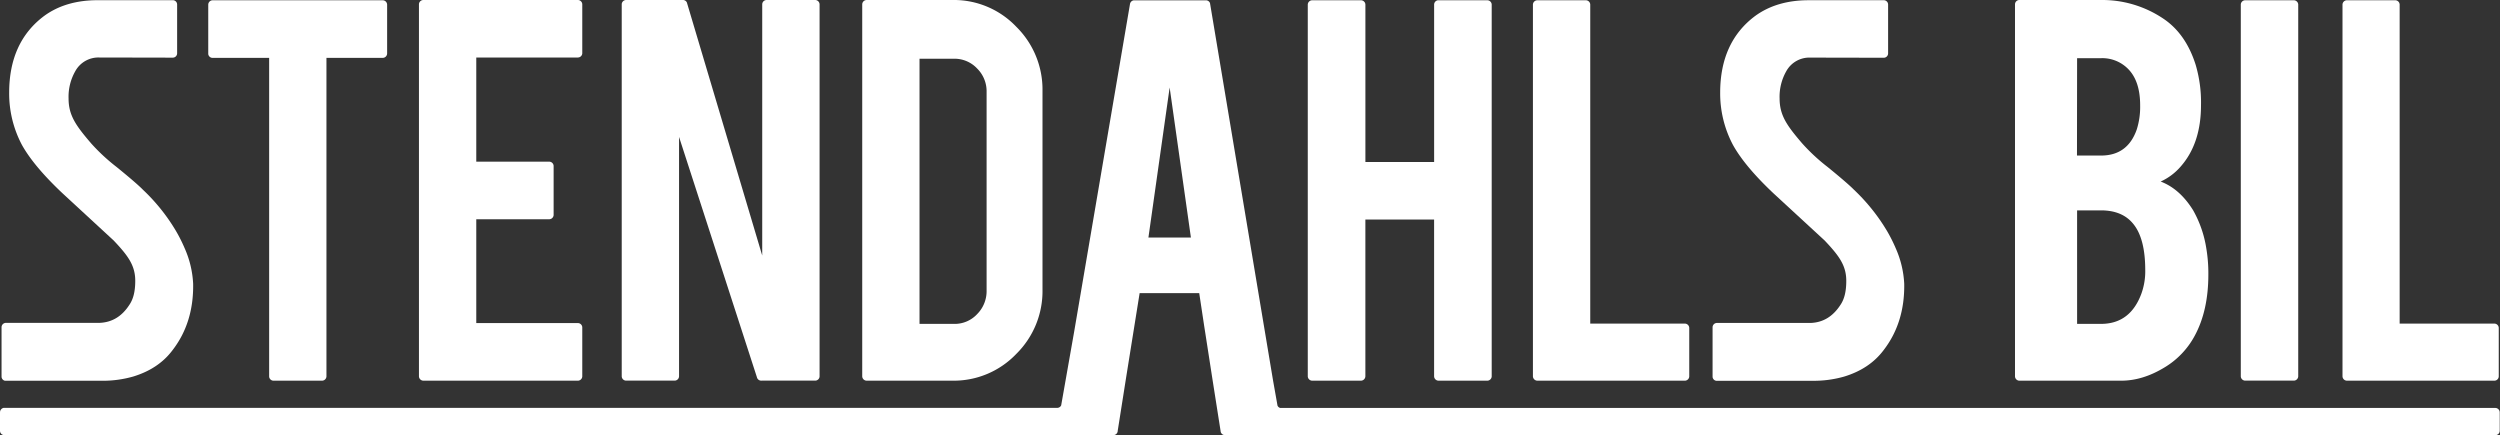
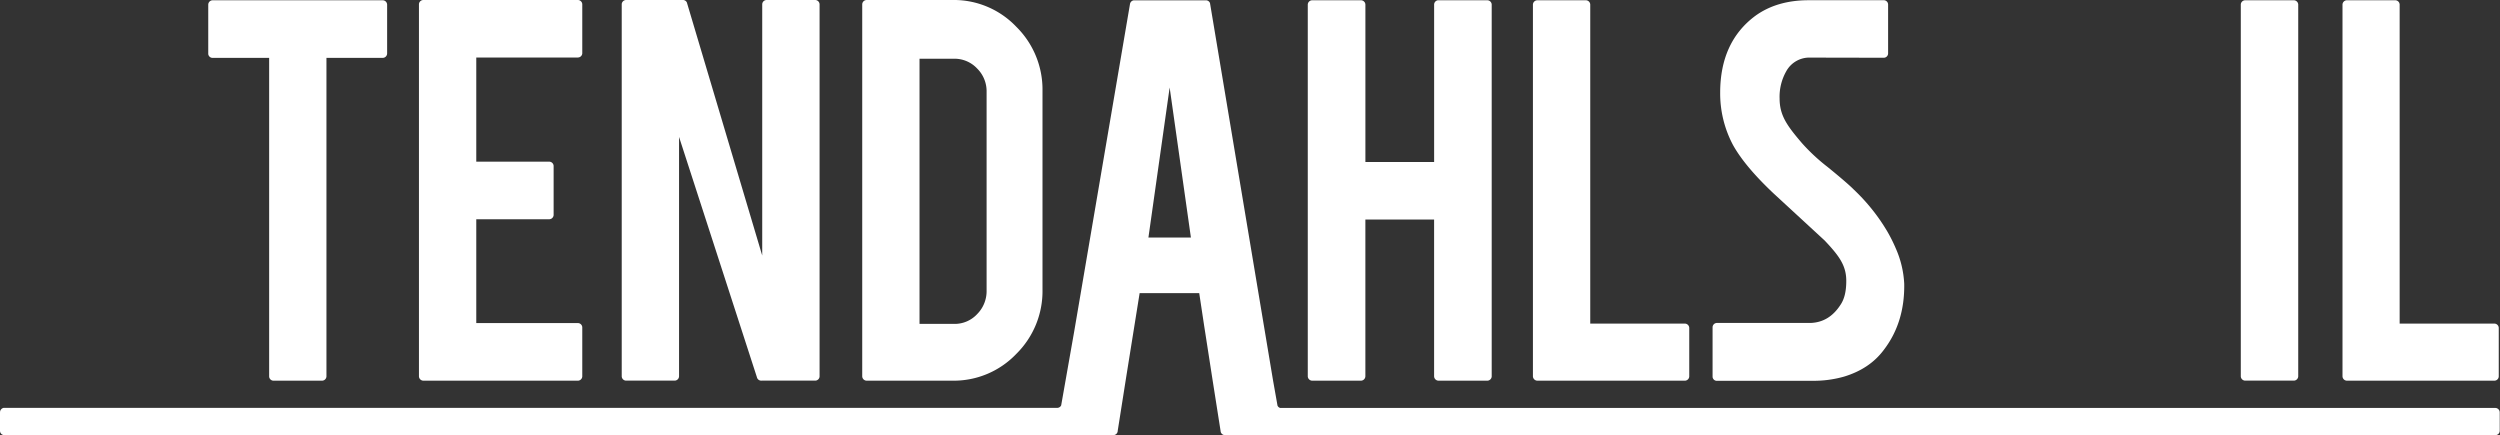
<svg xmlns="http://www.w3.org/2000/svg" id="Lager_1" data-name="Lager 1" viewBox="0 0 1000 174.14">
  <rect x="0" y="0" width="1000" height="174.14" fill="#333333" stroke="none" />
  <defs>
    <style>.cls-1{fill:#fff;}</style>
  </defs>
  <title>stendahls-bil-logotype</title>
  <path class="cls-1" d="M169.34,152.27h61.85a1.78,1.78,0,0,0,1.72-1.69V130.9a1.77,1.77,0,0,0-1.71-1.67H190.51V87.7h29.17A1.78,1.78,0,0,0,221.45,86V66.39a1.77,1.77,0,0,0-1.68-1.72H190.51V23H231.2a1.77,1.77,0,0,0,1.71-1.62V1.74A1.77,1.77,0,0,0,231.19,0h-61.9a1.77,1.77,0,0,0-1.71,1.71V150.54A1.79,1.79,0,0,0,169.34,152.27Z" />
  <path class="cls-1" d="M346.65,152.27H381a34.57,34.57,0,0,0,25.49-10.68A35.27,35.27,0,0,0,417,115.84V36.31a35.27,35.27,0,0,0-10.5-25.62A34.47,34.47,0,0,0,381,0H346.65a1.79,1.79,0,0,0-1.76,1.72V150.57A1.79,1.79,0,0,0,346.65,152.27ZM367.81,23.49h13.85a12.38,12.38,0,0,1,9.16,3.88,12.82,12.82,0,0,1,3.82,9.34v79.62a13,13,0,0,1-3.76,9.29,12.26,12.26,0,0,1-9.22,3.94H367.81Z" />
  <path class="cls-1" d="M250.43,152.25h19.45a1.77,1.77,0,0,0,1.74-1.71V54.77l31.14,96.11a1.77,1.77,0,0,0,1.91,1.37h21.49a1.75,1.75,0,0,0,1.67-1.68V1.73A1.78,1.78,0,0,0,326.1,0H306.59a1.77,1.77,0,0,0-1.7,1.68V102.22L274.75,1a1.72,1.72,0,0,0-1.41-1H250.39a1.77,1.77,0,0,0-1.7,1.66V150.52A1.76,1.76,0,0,0,250.43,152.25Z" />
  <path class="cls-1" d="M614.94,152.27H674a1.77,1.77,0,0,0,1.7-1.66V131.17a1.77,1.77,0,0,0-1.7-1.73h-37.9V1.81A1.78,1.78,0,0,0,634.42.11H614.86a1.79,1.79,0,0,0-1.69,1.7v148.7A1.8,1.8,0,0,0,614.94,152.27Z" />
-   <path class="cls-1" d="M807.73,152.27h40.8q8.61,0,17.36-5.35a32.81,32.81,0,0,0,12-12.62q5.46-10.08,5.45-24.54a60.72,60.72,0,0,0-.84-10.56,45.07,45.07,0,0,0-5.23-15.06q-5.34-8.61-13-11.52a23.35,23.35,0,0,0,8-6q8.13-9.23,8.13-24.53A53.16,53.16,0,0,0,878.29,26q-4-12.75-13.36-18.81A43.75,43.75,0,0,0,840.39,0H807.7A1.76,1.76,0,0,0,806,1.72V150.52A1.77,1.77,0,0,0,807.73,152.27Zm23.11-129h9.6a14.49,14.49,0,0,1,11,4.51q4.62,4.86,4.62,14.35a29.9,29.9,0,0,1-1.34,9.61q-3.64,10.49-14.33,10.48h-9.6Zm0,60.88h9.56q8.49,0,12.86,5.35,4.84,5.82,4.84,18.57a26.3,26.3,0,0,1-1.58,9.48q-4.48,12-16.12,12h-9.56Z" />
  <path class="cls-1" d="M898.05,152.25h19.47a1.77,1.77,0,0,0,1.77-1.75V1.79A1.78,1.78,0,0,0,917.6.11H898a1.77,1.77,0,0,0-1.68,1.63V150.57A1.77,1.77,0,0,0,898.05,152.25Z" />
  <path class="cls-1" d="M938.75,152.27h59.11a1.76,1.76,0,0,0,1.64-1.65V131.17a1.77,1.77,0,0,0-1.64-1.73h-38V1.83A1.77,1.77,0,0,0,958.21.11H938.66A1.78,1.78,0,0,0,937,1.79V150.48h0A1.79,1.79,0,0,0,938.75,152.27Z" />
  <path class="cls-1" d="M998.22,163.18H512.07a1.7,1.7,0,0,1-1.07-.94l-1.77-10h0L484,1.24a1.75,1.75,0,0,0-1.6-1.12H453.66A1.76,1.76,0,0,0,452,1.6L429.63,132.88l-5.16,29.26a1.75,1.75,0,0,1-1.45,1H1.5a1.81,1.81,0,0,0-1.48,2H0v7.19a1.74,1.74,0,0,0,1.64,1.72l443.81,0a1.77,1.77,0,0,0,1.64-1.76h0l3.44-21.81,5.32-33.22h23.84l2,13.25h0l.51,3.25,2.86,18.44h0l3.18,20.22a1.76,1.76,0,0,0,1.72,1.64l508.3,0a1.75,1.75,0,0,0,1.63-1.71V165A1.79,1.79,0,0,0,998.22,163.18ZM459.37,95l8.49-60,8.5,60Z" />
  <path class="cls-1" d="M84.89,23.15h22.77V150.64a1.76,1.76,0,0,0,1.61,1.63h19.64a1.78,1.78,0,0,0,1.67-1.65V23.15h22.48a1.78,1.78,0,0,0,1.79-1.75V1.89A1.79,1.79,0,0,0,153.14.11H85a1.78,1.78,0,0,0-1.7,1.68V21.61A1.75,1.75,0,0,0,84.89,23.15Z" />
  <path class="cls-1" d="M524.87,152.27h19.51a1.8,1.8,0,0,0,1.77-1.76V87.82h27.49v62.66a1.79,1.79,0,0,0,1.76,1.79h19.52a1.79,1.79,0,0,0,1.76-1.64V1.8A1.78,1.78,0,0,0,595,.11H575.13a1.76,1.76,0,0,0-1.48,1.69v63H546.16V1.8A1.79,1.79,0,0,0,544.5.11H524.86a1.78,1.78,0,0,0-1.75,1.71V150.55A1.8,1.8,0,0,0,524.87,152.27Z" />
-   <path class="cls-1" d="M2,152.3H40.4a44.06,44.06,0,0,0,12.79-1.66Q63.41,147.56,69,140.09q8.51-11,8.26-26.57a39.68,39.68,0,0,0-3.4-14.23,60.8,60.8,0,0,0-3.53-7A75.65,75.65,0,0,0,57.21,75.93q-2.55-2.61-10.57-9.13a75.81,75.81,0,0,1-10.21-9.48c-6-7-9-11.12-9-17.91A20.61,20.61,0,0,1,30.1,28.5,10.54,10.54,0,0,1,39.71,23l29.41.06v0a1.74,1.74,0,0,0,1.73-1.67V1.8A1.73,1.73,0,0,0,69.26.08H39.07q-12.78,0-21.4,6.29-14,10.44-14,30.72A43.85,43.85,0,0,0,8.79,58Q13.55,66.52,25,77.31L45.44,96.17c5.77,6.09,8.66,10,8.66,16.15,0,4.26-.78,7.29-2.33,9.58-3,4.67-7,7.08-12.05,7.25H2.37l0,0a1.75,1.75,0,0,0-1.75,1.75v19.82A1.71,1.71,0,0,0,2,152.3Z" />
  <path class="cls-1" d="M686.44,152.31h38.38a44.08,44.08,0,0,0,12.78-1.66q10.21-3.09,15.82-10.56,8.51-11,8.27-26.56a39.68,39.68,0,0,0-3.4-14.22,60.75,60.75,0,0,0-3.53-7,76.62,76.62,0,0,0-13.13-16.37q-2.56-2.61-10.58-9.14a75.45,75.45,0,0,1-10.21-9.48c-6-7-9-11.12-9-17.92a20.59,20.59,0,0,1,2.67-10.91,10.53,10.53,0,0,1,9.6-5.45l29.41.06v0a1.74,1.74,0,0,0,1.72-1.68V1.8A1.73,1.73,0,0,0,753.67.09h-30.2q-12.75,0-21.4,6.29-14,10.44-14,30.73A43.88,43.88,0,0,0,693.2,58q4.75,8.55,16.2,19.34l20.45,18.85c5.77,6.1,8.66,10,8.66,16.14,0,4.27-.77,7.32-2.32,9.61q-4.52,7-12,7.24H686.78v0a1.75,1.75,0,0,0-1.75,1.74v19.82A1.72,1.72,0,0,0,686.44,152.31Z" />
</svg>